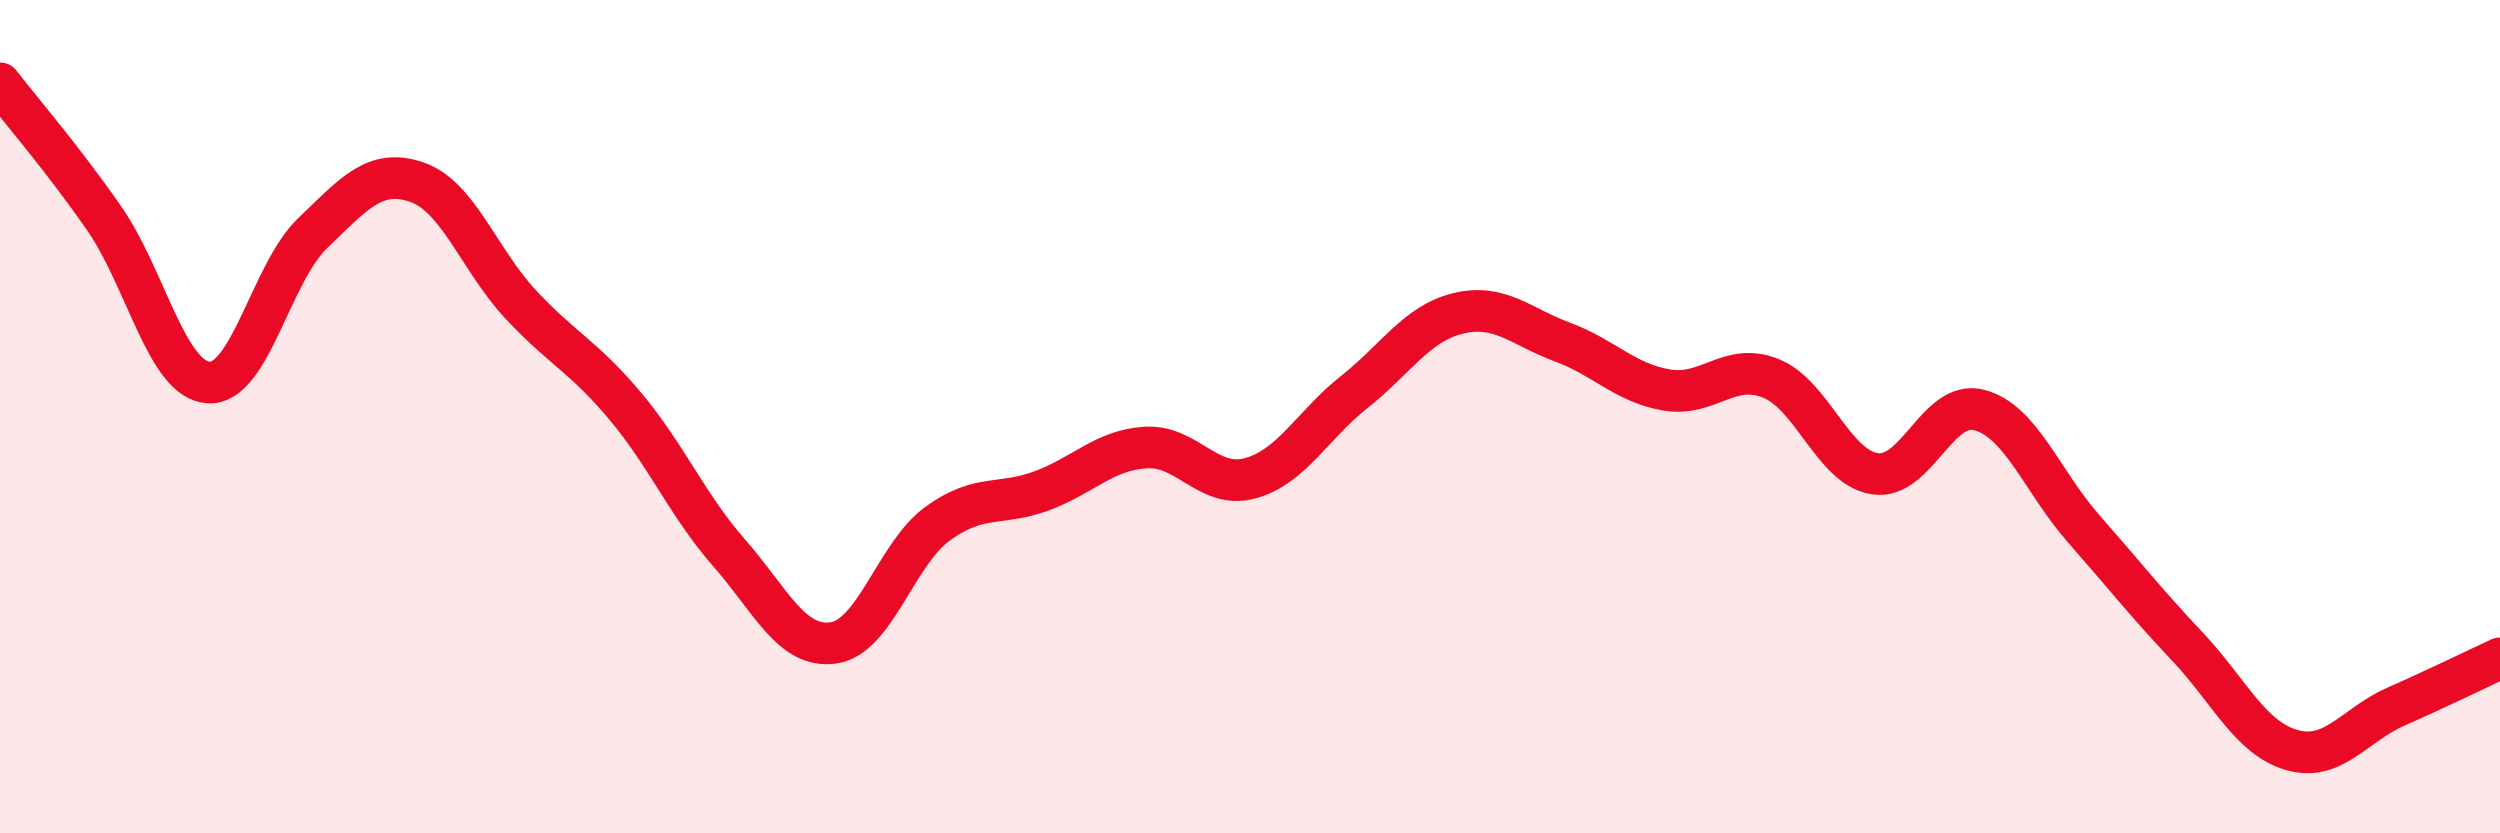
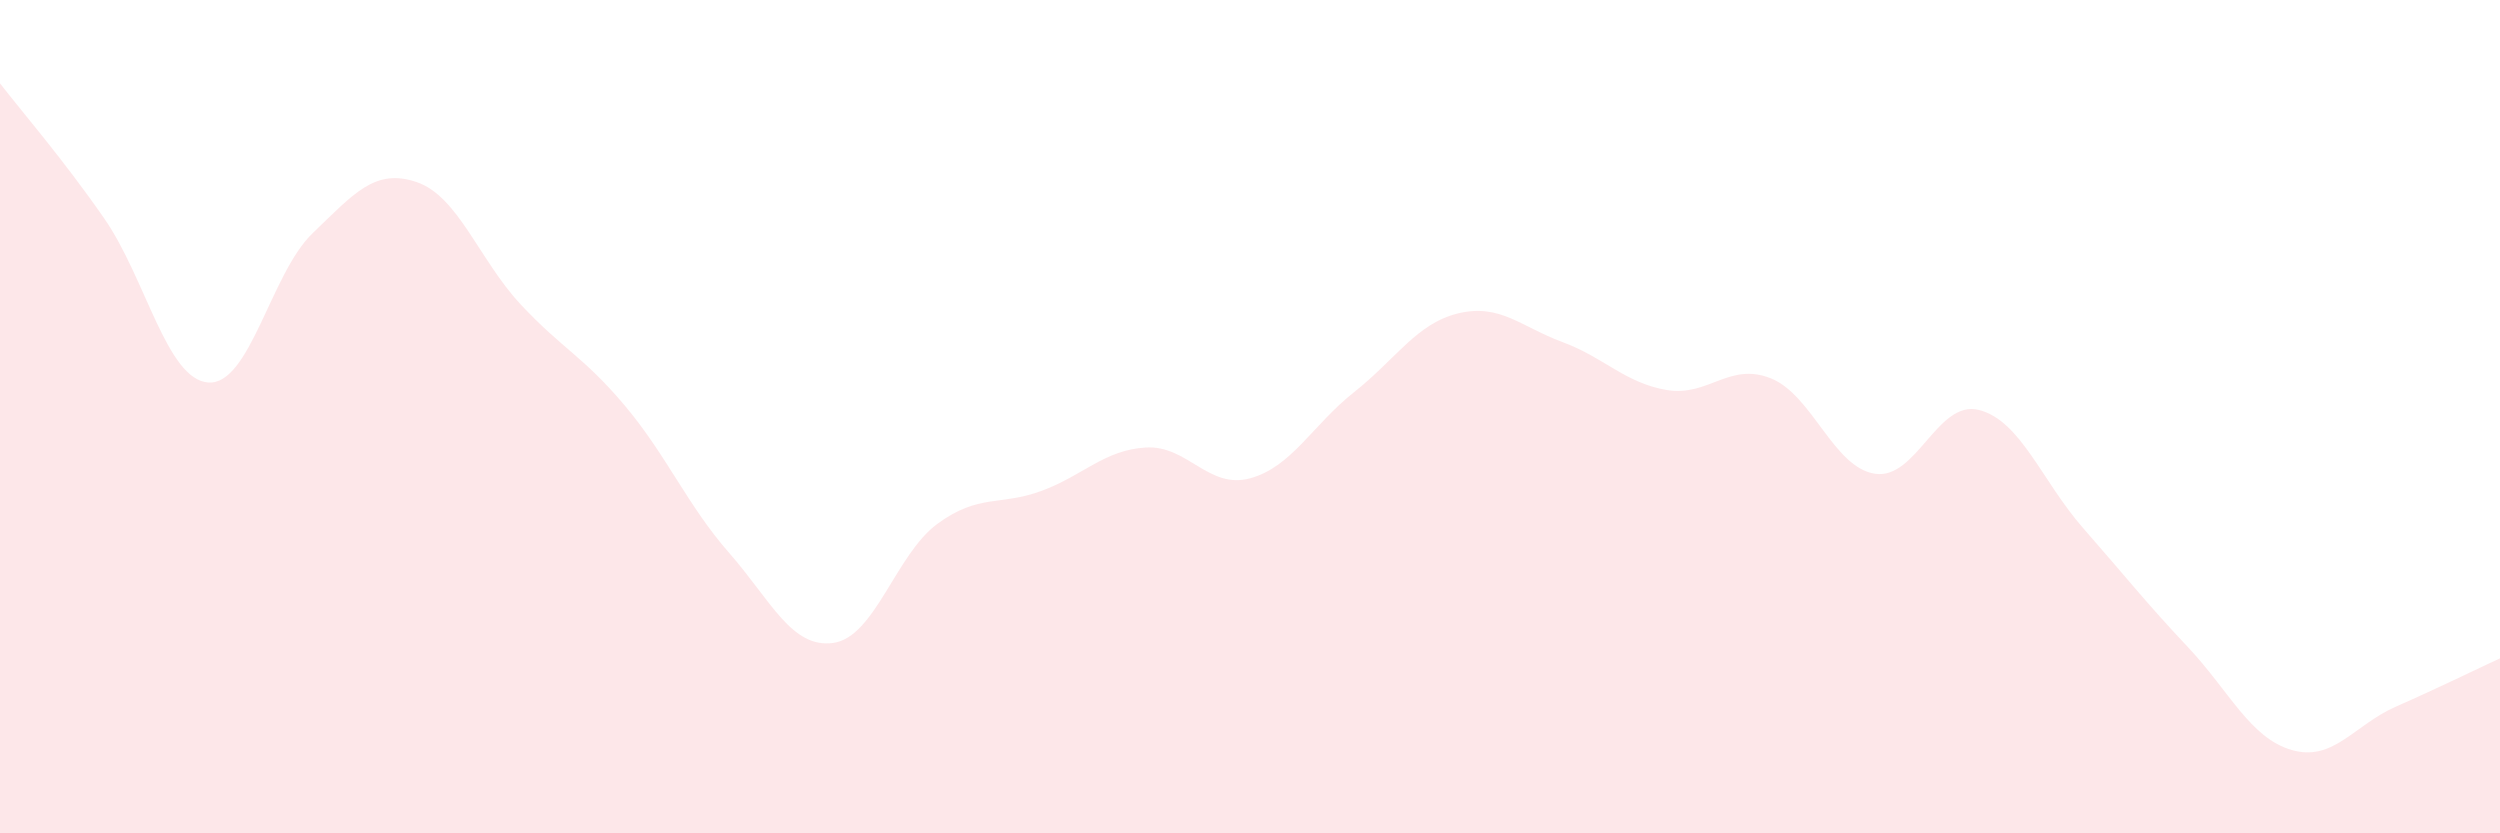
<svg xmlns="http://www.w3.org/2000/svg" width="60" height="20" viewBox="0 0 60 20">
  <path d="M 0,2 C 0.5,2.65 1.5,3.8 2.5,5.24 C 3.5,6.68 4,9.11 5,9.18 C 6,9.25 6.5,6.56 7.5,5.6 C 8.5,4.64 9,4.03 10,4.37 C 11,4.71 11.5,6.24 12.5,7.31 C 13.5,8.38 14,8.55 15,9.74 C 16,10.93 16.5,12.13 17.5,13.27 C 18.5,14.41 19,15.57 20,15.43 C 21,15.29 21.5,13.3 22.5,12.57 C 23.5,11.84 24,12.15 25,11.78 C 26,11.41 26.5,10.8 27.5,10.74 C 28.5,10.68 29,11.75 30,11.48 C 31,11.21 31.5,10.2 32.5,9.41 C 33.5,8.62 34,7.76 35,7.52 C 36,7.28 36.5,7.84 37.5,8.21 C 38.5,8.58 39,9.19 40,9.36 C 41,9.53 41.5,8.68 42.5,9.08 C 43.5,9.48 44,11.22 45,11.37 C 46,11.52 46.5,9.58 47.5,9.84 C 48.5,10.1 49,11.54 50,12.68 C 51,13.82 51.5,14.46 52.5,15.52 C 53.5,16.58 54,17.71 55,18 C 56,18.29 56.5,17.4 57.5,16.96 C 58.5,16.52 59.5,16.03 60,15.8L60 20L0 20Z" fill="#EB0A25" opacity="0.1" stroke-linecap="round" stroke-linejoin="round" />
-   <path d="M 0,2 C 0.5,2.65 1.5,3.8 2.5,5.24 C 3.5,6.68 4,9.11 5,9.18 C 6,9.25 6.5,6.56 7.5,5.6 C 8.5,4.64 9,4.03 10,4.37 C 11,4.71 11.5,6.24 12.5,7.31 C 13.5,8.38 14,8.55 15,9.74 C 16,10.93 16.5,12.13 17.5,13.27 C 18.5,14.41 19,15.57 20,15.43 C 21,15.29 21.5,13.3 22.5,12.57 C 23.5,11.84 24,12.15 25,11.78 C 26,11.41 26.5,10.8 27.5,10.74 C 28.5,10.68 29,11.75 30,11.48 C 31,11.21 31.5,10.2 32.5,9.41 C 33.5,8.62 34,7.76 35,7.52 C 36,7.28 36.5,7.84 37.5,8.21 C 38.5,8.58 39,9.19 40,9.36 C 41,9.53 41.5,8.68 42.5,9.08 C 43.5,9.48 44,11.22 45,11.37 C 46,11.52 46.5,9.58 47.5,9.84 C 48.5,10.1 49,11.54 50,12.68 C 51,13.82 51.5,14.46 52.5,15.52 C 53.5,16.58 54,17.71 55,18 C 56,18.29 56.5,17.4 57.5,16.96 C 58.5,16.52 59.5,16.03 60,15.8" stroke="#EB0A25" stroke-width="1" fill="none" stroke-linecap="round" stroke-linejoin="round" />
</svg>